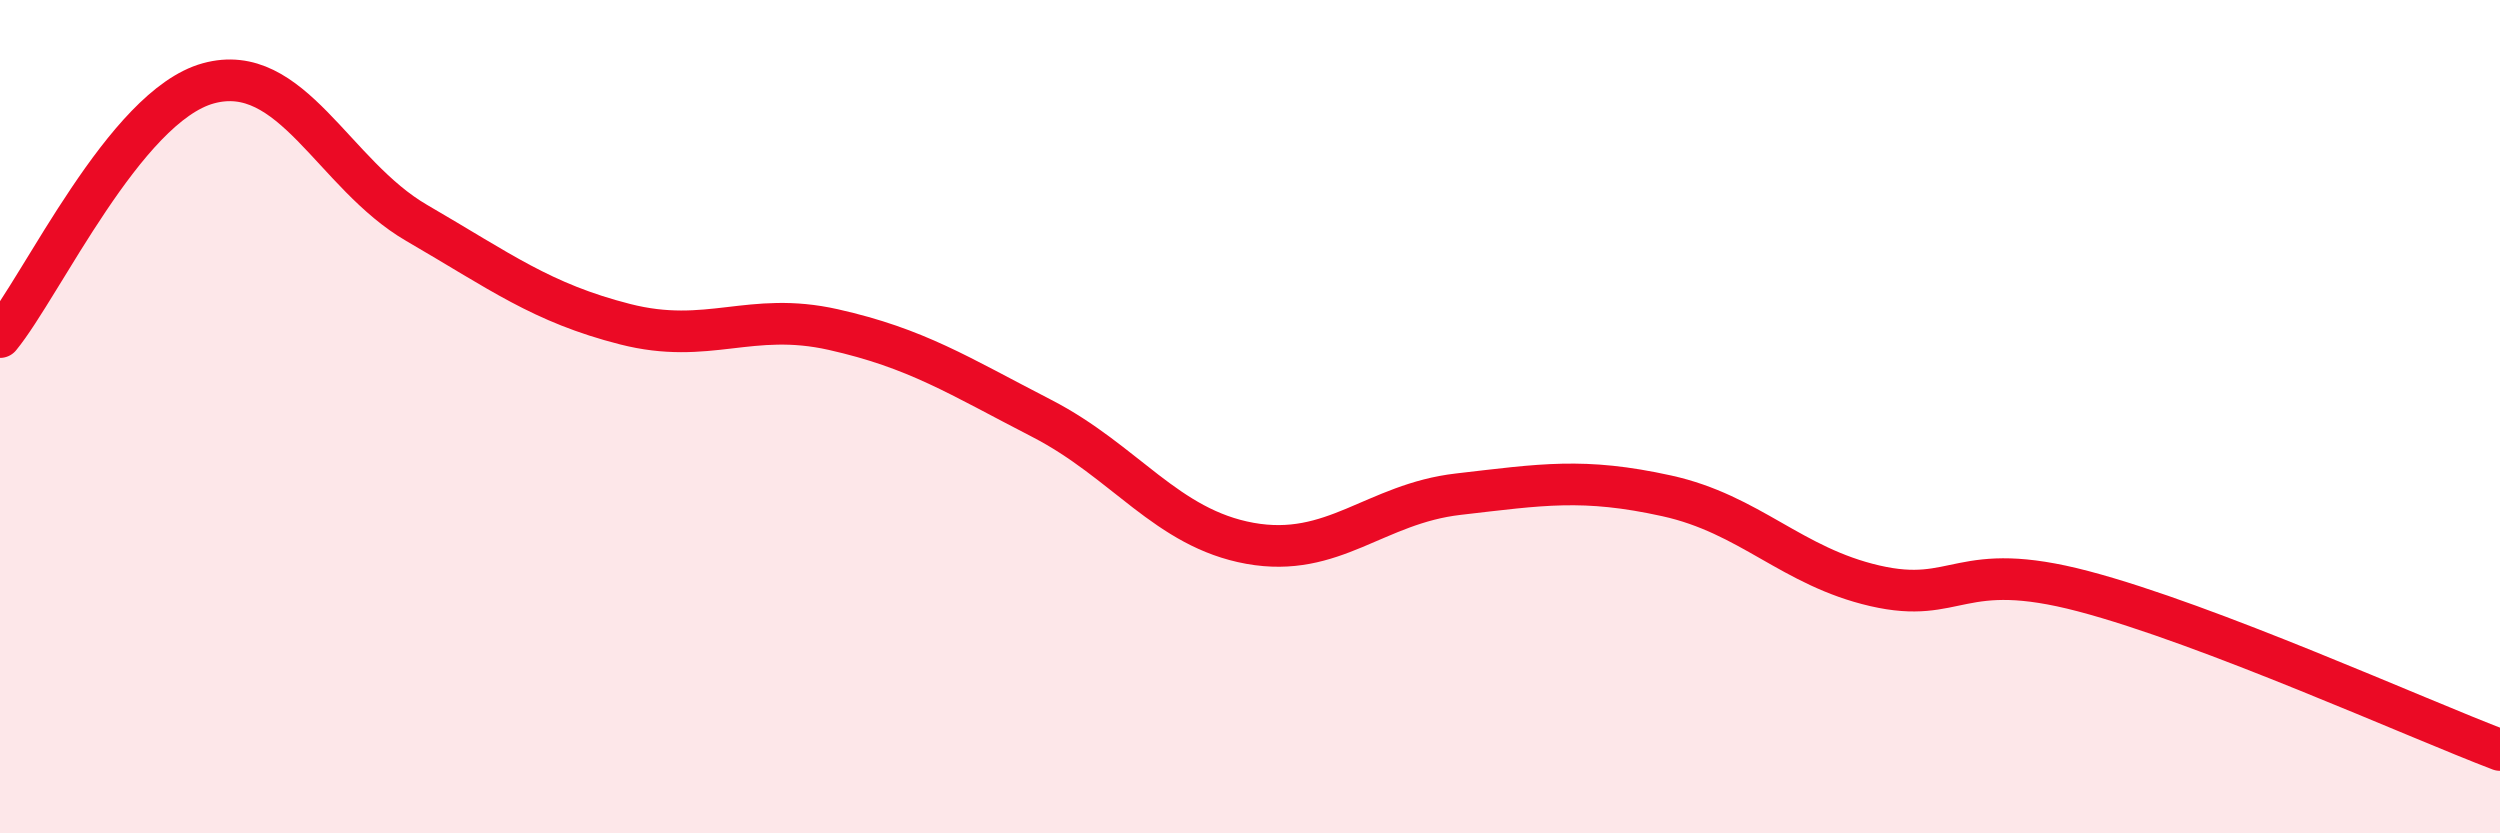
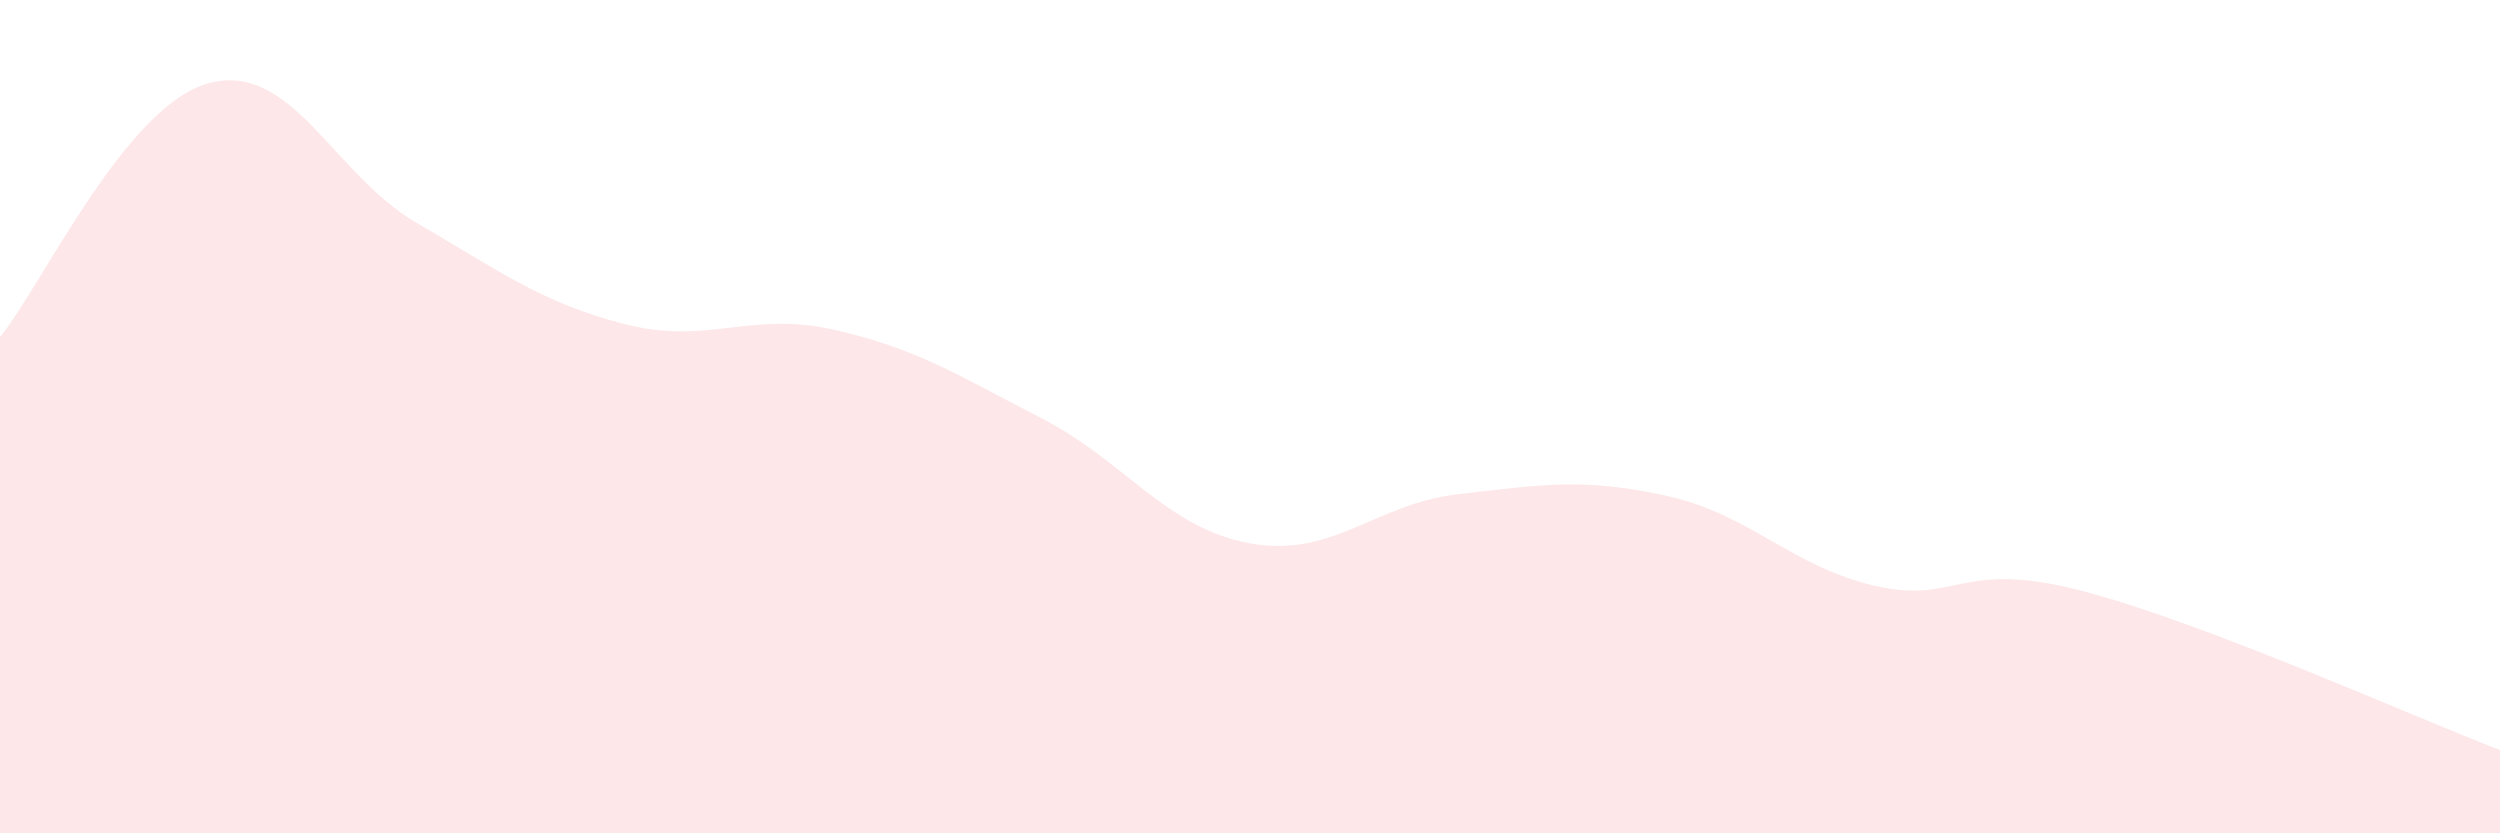
<svg xmlns="http://www.w3.org/2000/svg" width="60" height="20" viewBox="0 0 60 20">
  <path d="M 0,8.09 C 1,6.87 3,2.55 5,2 C 7,1.45 8,4.19 10,5.35 C 12,6.51 13,7.27 15,7.78 C 17,8.29 18,7.46 20,7.91 C 22,8.36 23,9.01 25,10.04 C 27,11.07 28,12.68 30,13.04 C 32,13.4 33,12.09 35,11.86 C 37,11.63 38,11.46 40,11.9 C 42,12.34 43,13.6 45,14.06 C 47,14.52 47,13.4 50,14.19 C 53,14.98 58,17.24 60,18L60 20L0 20Z" fill="#EB0A25" opacity="0.1" stroke-linecap="round" stroke-linejoin="round" />
-   <path d="M 0,8.09 C 1,6.87 3,2.55 5,2 C 7,1.45 8,4.19 10,5.35 C 12,6.51 13,7.27 15,7.78 C 17,8.29 18,7.46 20,7.91 C 22,8.36 23,9.01 25,10.04 C 27,11.07 28,12.68 30,13.04 C 32,13.4 33,12.09 35,11.86 C 37,11.63 38,11.46 40,11.9 C 42,12.34 43,13.6 45,14.06 C 47,14.52 47,13.4 50,14.19 C 53,14.98 58,17.24 60,18" stroke="#EB0A25" stroke-width="1" fill="none" stroke-linecap="round" stroke-linejoin="round" />
</svg>